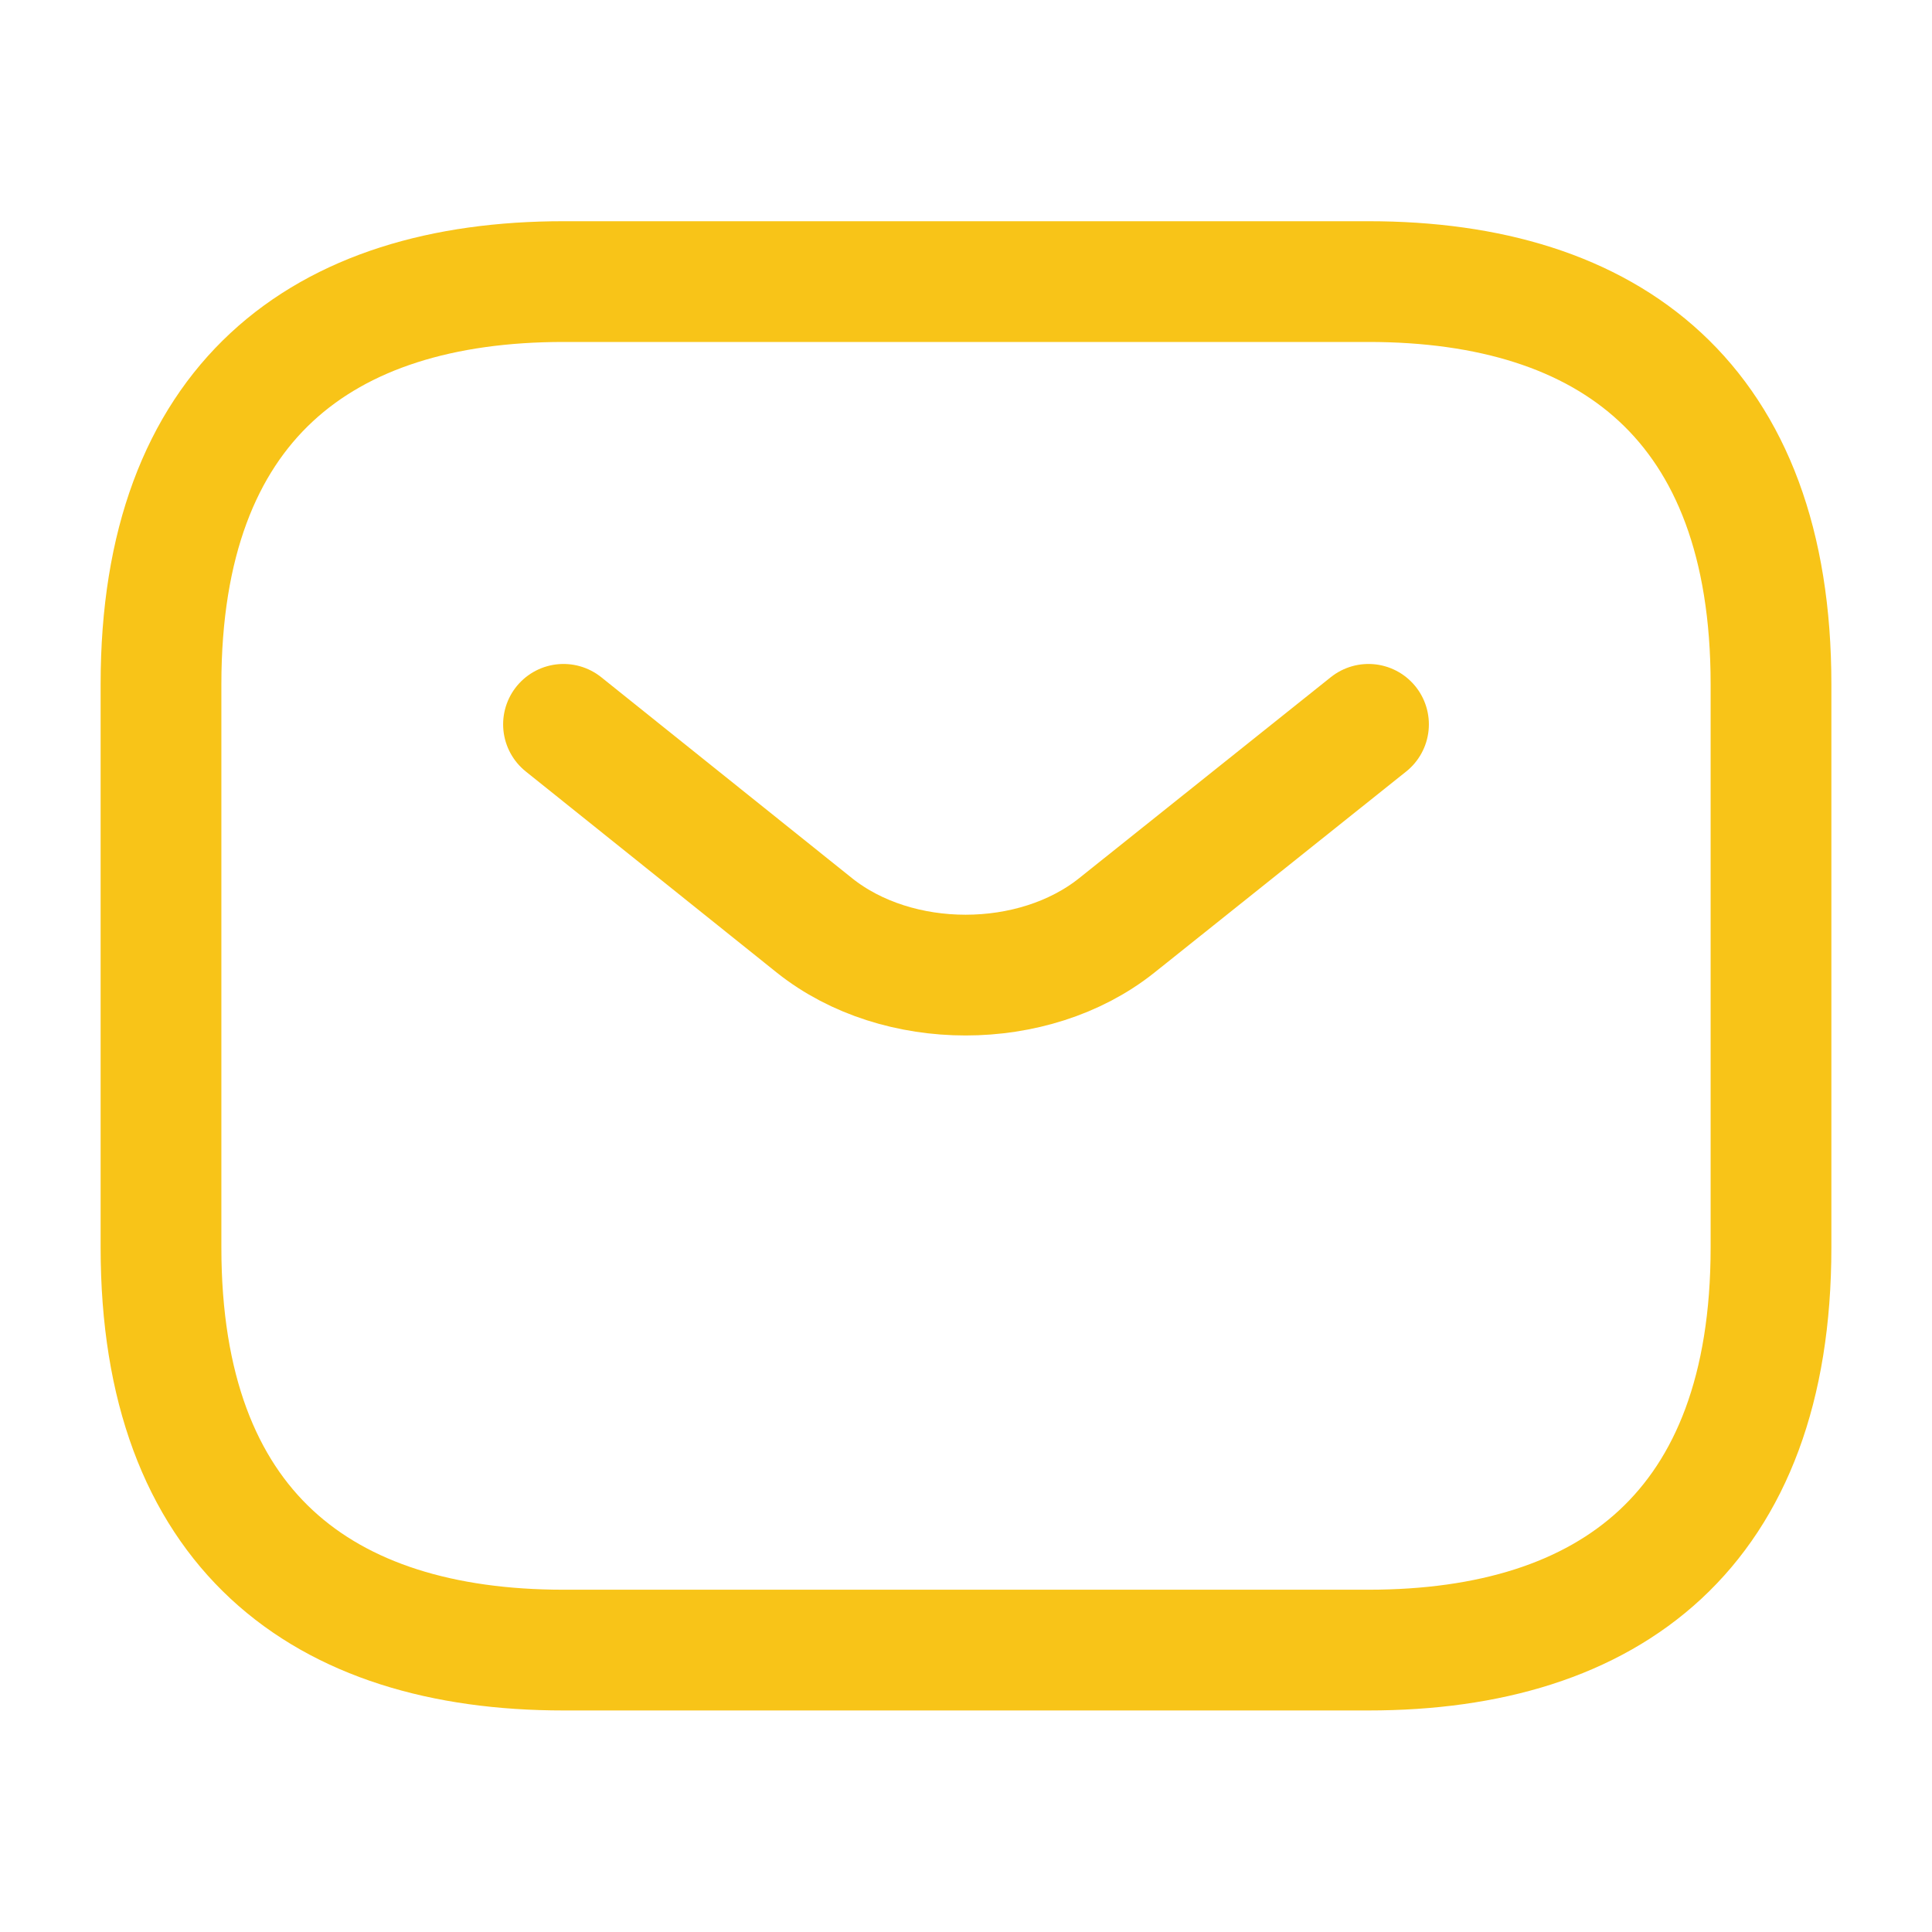
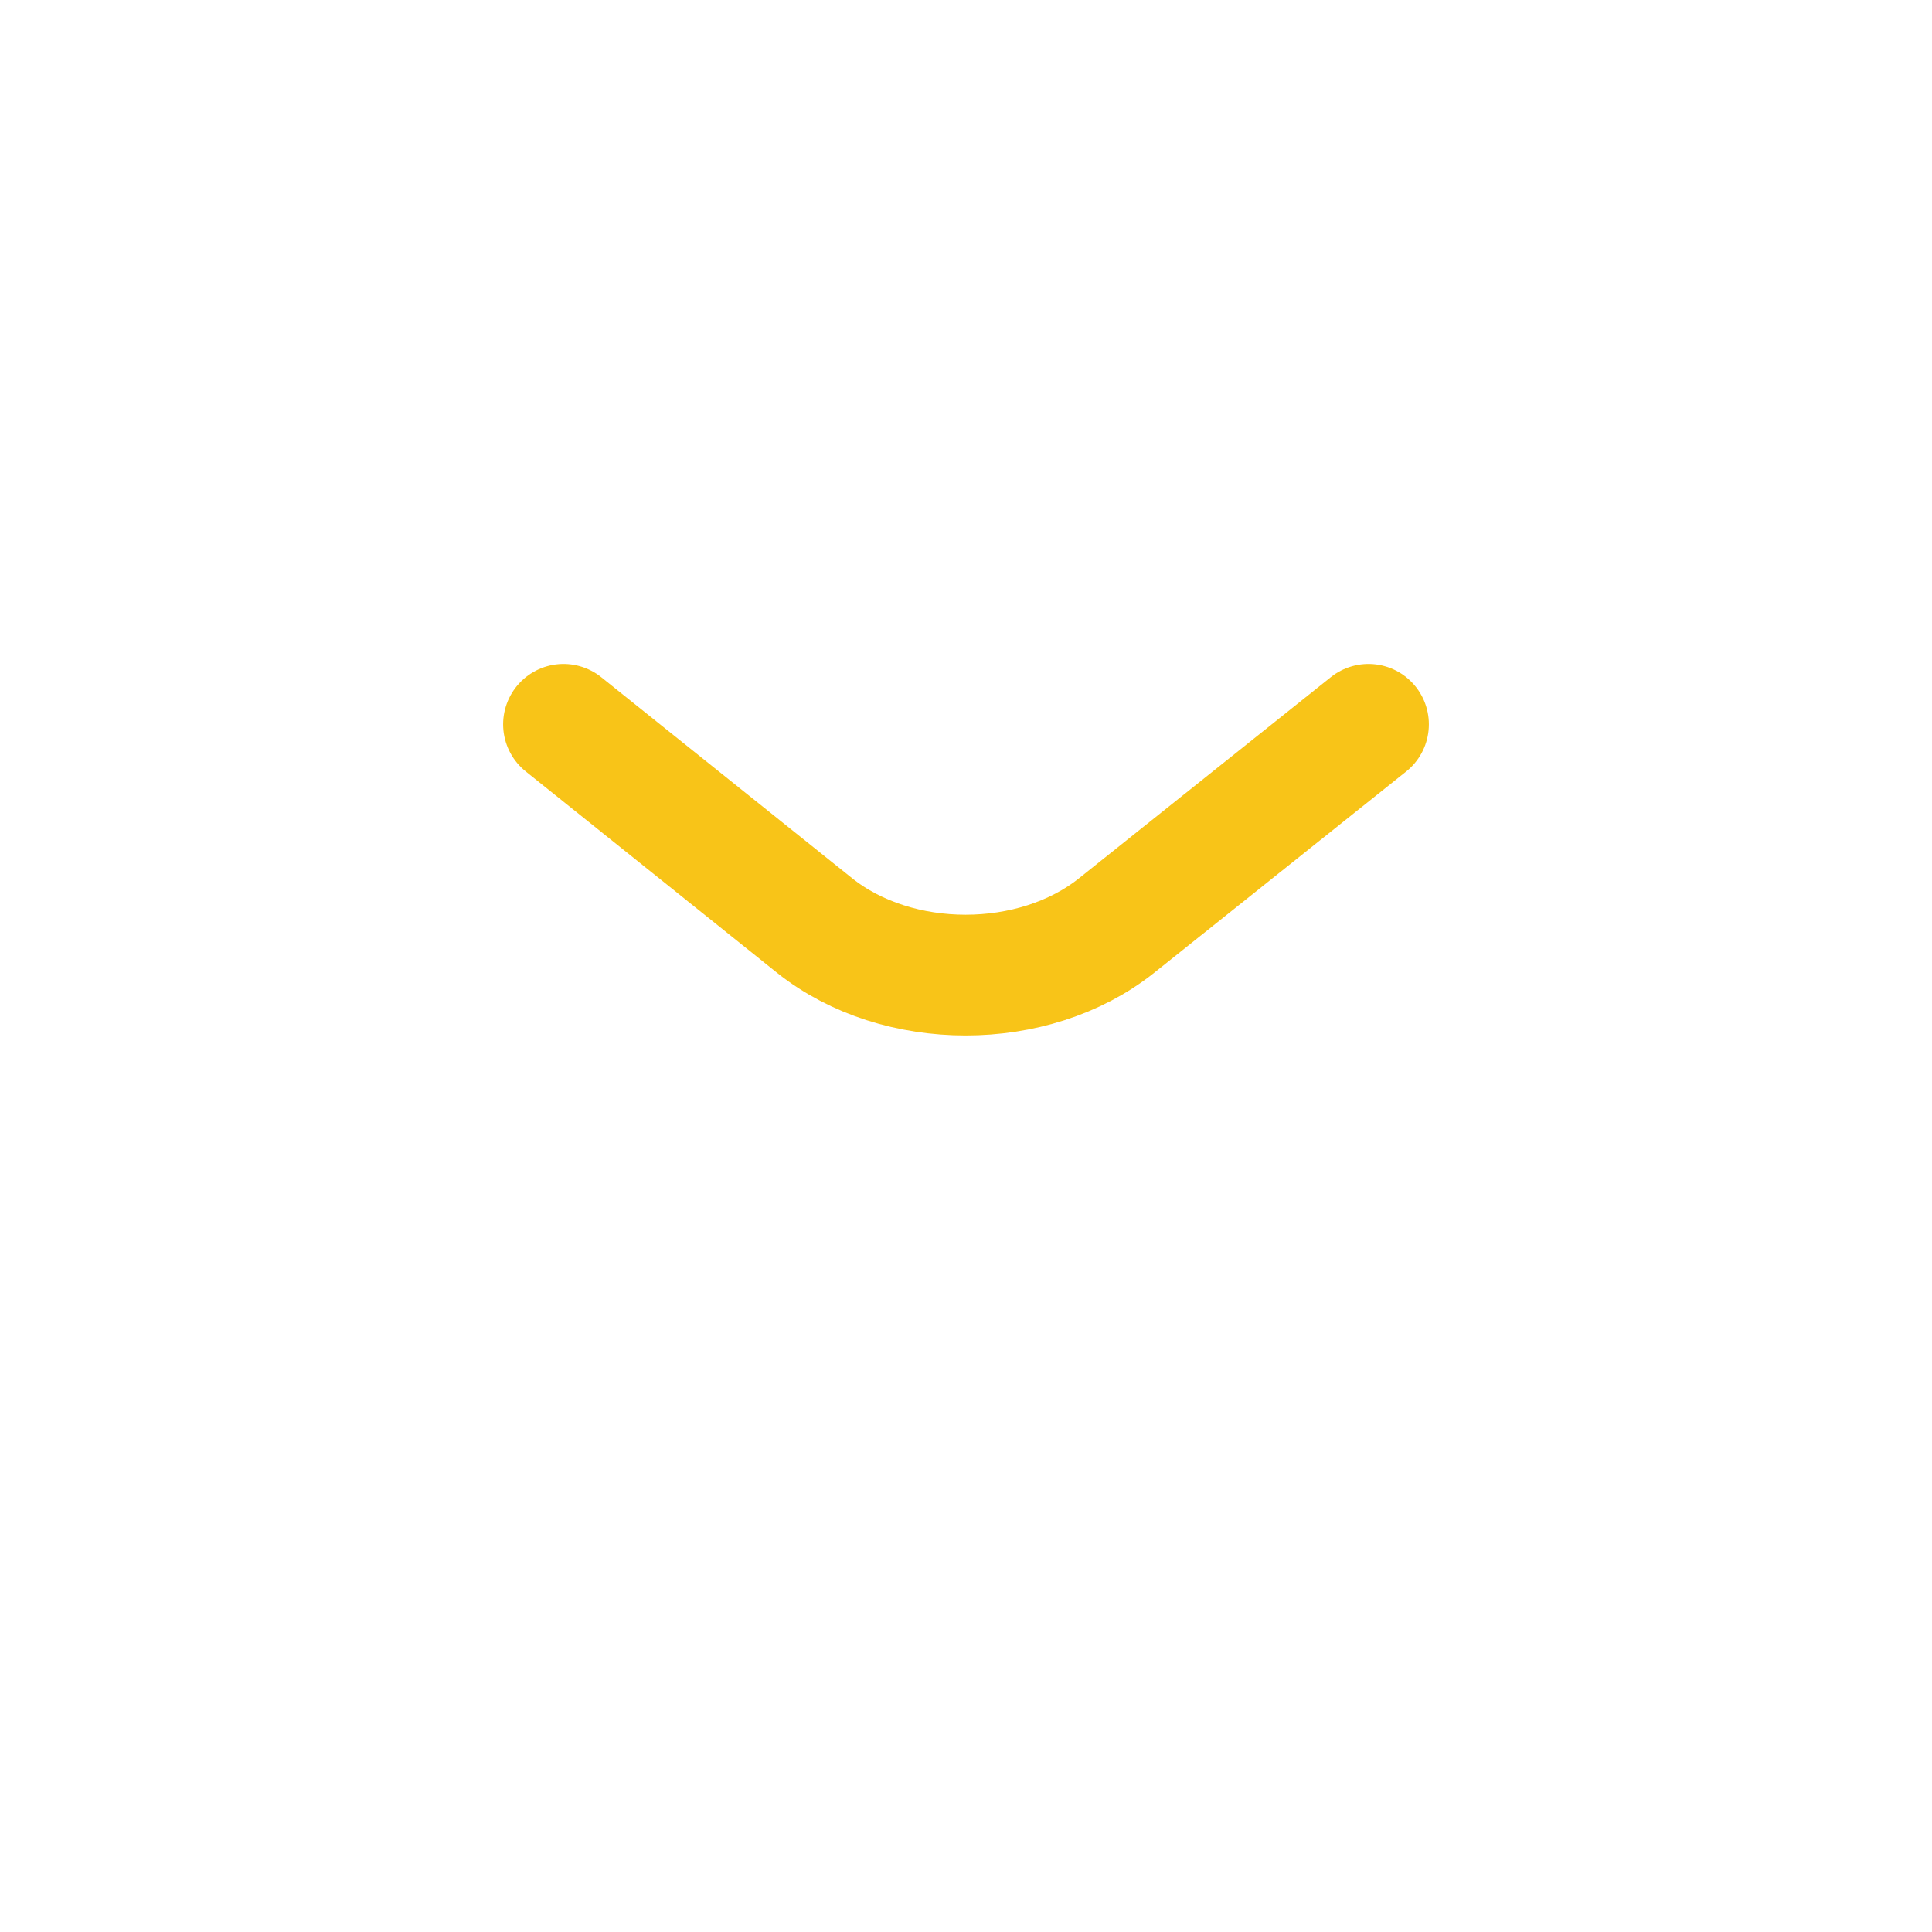
<svg xmlns="http://www.w3.org/2000/svg" width="24" height="24" viewBox="0 0 24 24" fill="none">
-   <path d="M17 20.498H7C4 20.498 2 18.998 2 15.498V8.498C2 4.998 4 3.498 7 3.498H17C20 3.498 22 4.998 22 8.498V15.498C22 18.998 20 20.498 17 20.498Z" stroke="#F8C418" stroke-width="1.5" stroke-miterlimit="10" stroke-linecap="round" stroke-linejoin="round" />
  <path d="M17 8.998L13.87 11.498C12.84 12.318 11.15 12.318 10.12 11.498L7 8.998" stroke="#F8C418" stroke-width="1.5" stroke-miterlimit="10" stroke-linecap="round" stroke-linejoin="round" />
</svg>